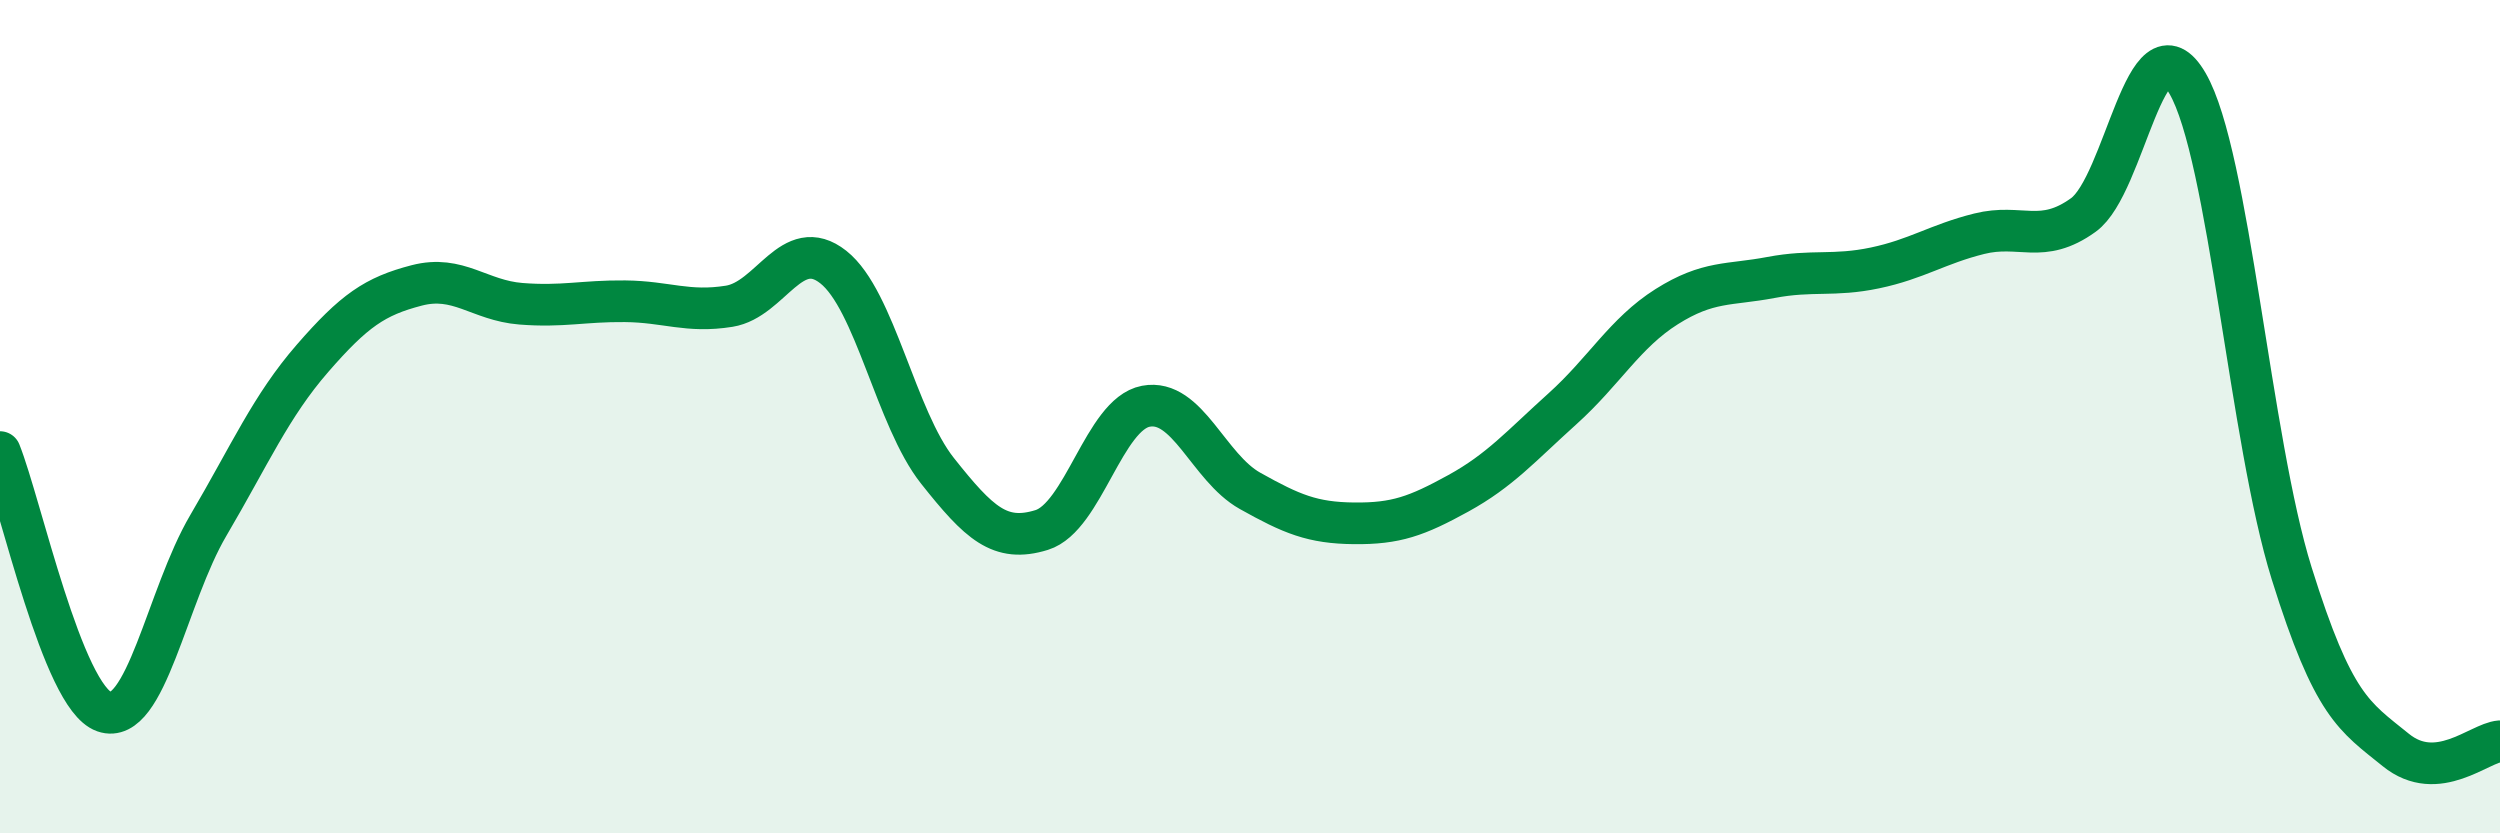
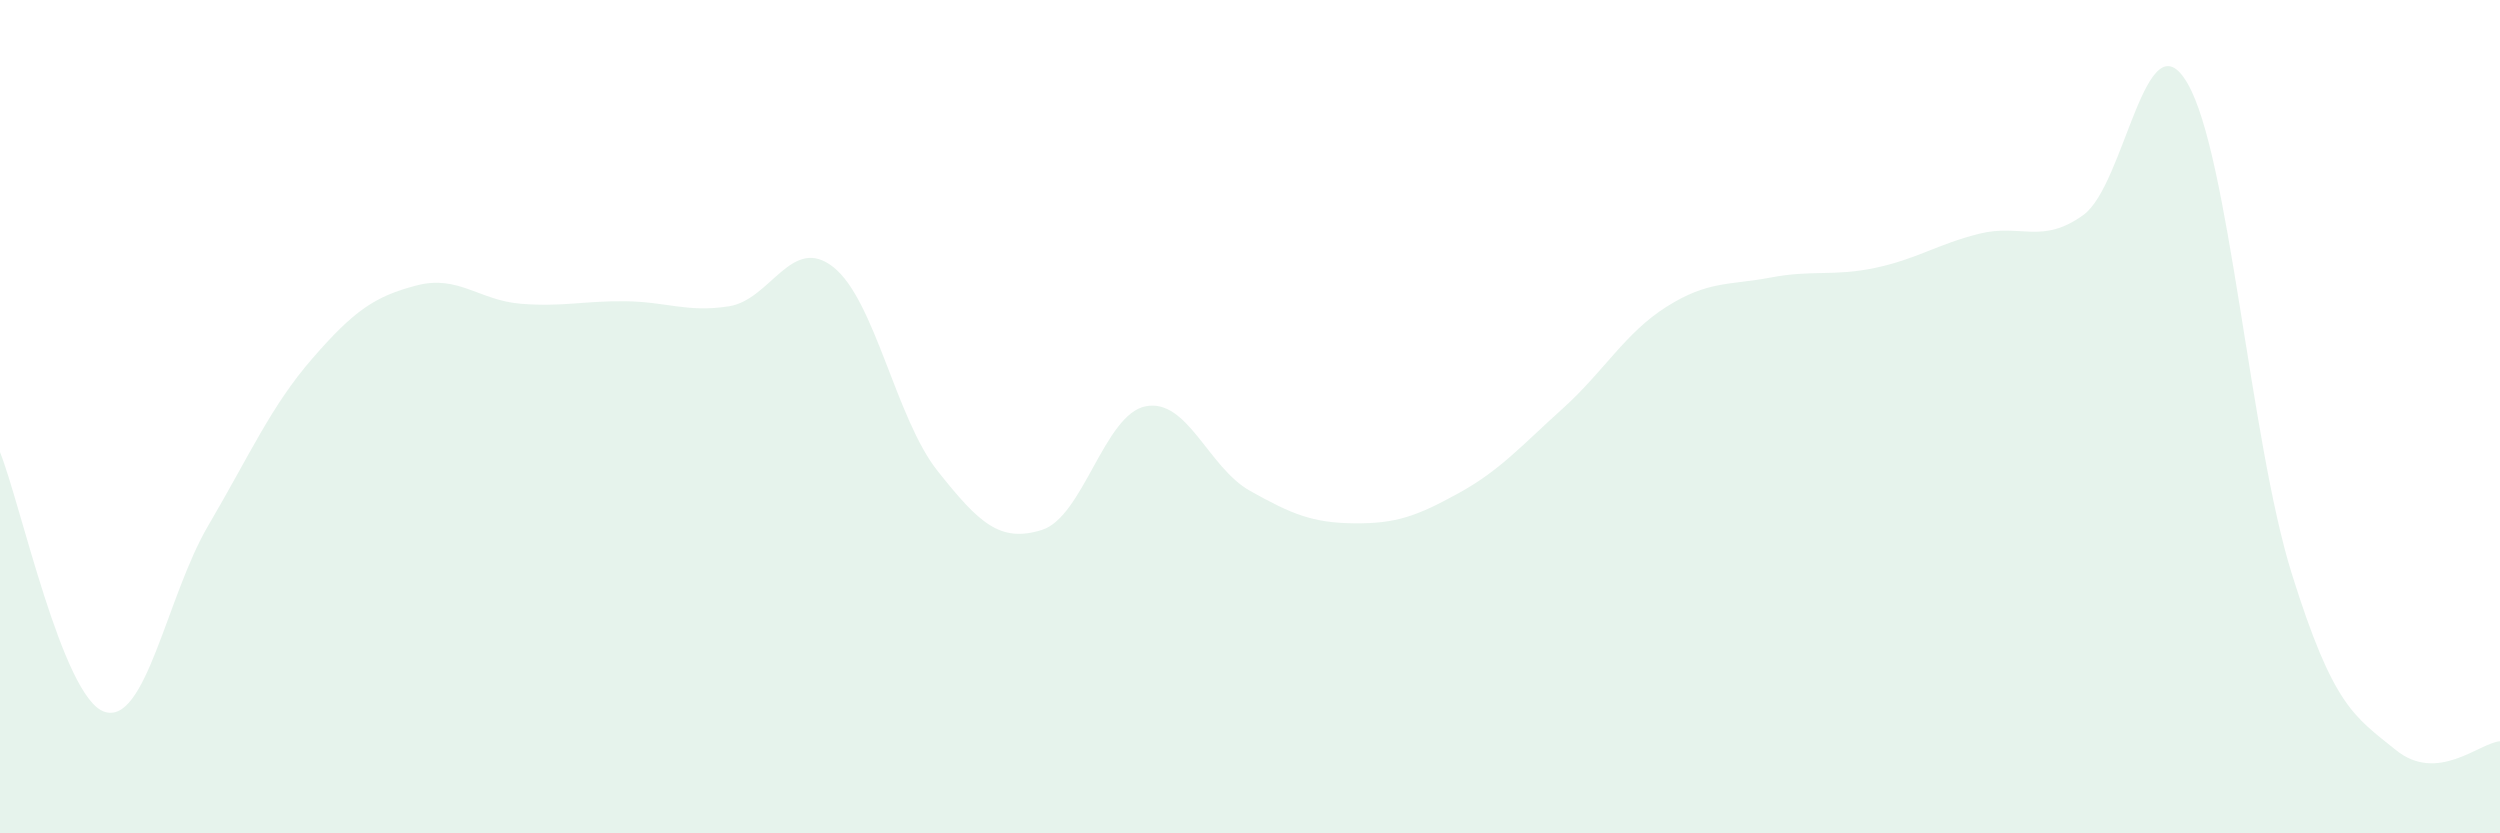
<svg xmlns="http://www.w3.org/2000/svg" width="60" height="20" viewBox="0 0 60 20">
  <path d="M 0,10.85 C 0.5,12.1 1.5,16.73 2.5,17.08 C 3.5,17.43 4,14.31 5,12.61 C 6,10.91 6.5,9.75 7.5,8.6 C 8.5,7.45 9,7.11 10,6.85 C 11,6.59 11.5,7.21 12.5,7.29 C 13.5,7.37 14,7.22 15,7.23 C 16,7.24 16.5,7.51 17.5,7.35 C 18.5,7.19 19,5.62 20,6.41 C 21,7.2 21.5,10.04 22.5,11.3 C 23.5,12.56 24,13.03 25,12.72 C 26,12.41 26.5,9.94 27.5,9.75 C 28.5,9.56 29,11.22 30,11.78 C 31,12.34 31.5,12.55 32.5,12.56 C 33.5,12.57 34,12.39 35,11.84 C 36,11.29 36.5,10.71 37.5,9.81 C 38.5,8.91 39,7.99 40,7.36 C 41,6.73 41.5,6.85 42.5,6.66 C 43.5,6.47 44,6.64 45,6.43 C 46,6.22 46.5,5.86 47.5,5.61 C 48.5,5.36 49,5.88 50,5.16 C 51,4.44 51.5,0.28 52.5,2 C 53.5,3.72 54,10.56 55,13.76 C 56,16.96 56.5,17.19 57.5,18 C 58.5,18.81 59.5,17.83 60,17.79L60 20L0 20Z" fill="#008740" opacity="0.1" stroke-linecap="round" stroke-linejoin="round" />
-   <path d="M 0,10.85 C 0.5,12.1 1.5,16.73 2.5,17.08 C 3.5,17.43 4,14.31 5,12.61 C 6,10.91 6.5,9.75 7.5,8.6 C 8.5,7.45 9,7.11 10,6.85 C 11,6.59 11.5,7.21 12.5,7.29 C 13.5,7.37 14,7.22 15,7.23 C 16,7.24 16.5,7.51 17.5,7.35 C 18.5,7.19 19,5.62 20,6.41 C 21,7.2 21.5,10.04 22.5,11.3 C 23.5,12.56 24,13.03 25,12.72 C 26,12.41 26.5,9.94 27.5,9.75 C 28.5,9.56 29,11.22 30,11.78 C 31,12.34 31.5,12.55 32.5,12.56 C 33.5,12.57 34,12.39 35,11.84 C 36,11.29 36.5,10.71 37.5,9.81 C 38.5,8.91 39,7.99 40,7.36 C 41,6.73 41.5,6.85 42.5,6.66 C 43.5,6.47 44,6.64 45,6.43 C 46,6.22 46.5,5.86 47.5,5.61 C 48.5,5.36 49,5.88 50,5.16 C 51,4.44 51.5,0.28 52.5,2 C 53.5,3.72 54,10.56 55,13.76 C 56,16.96 56.5,17.19 57.5,18 C 58.5,18.81 59.5,17.83 60,17.79" stroke="#008740" stroke-width="1" fill="none" stroke-linecap="round" stroke-linejoin="round" />
</svg>